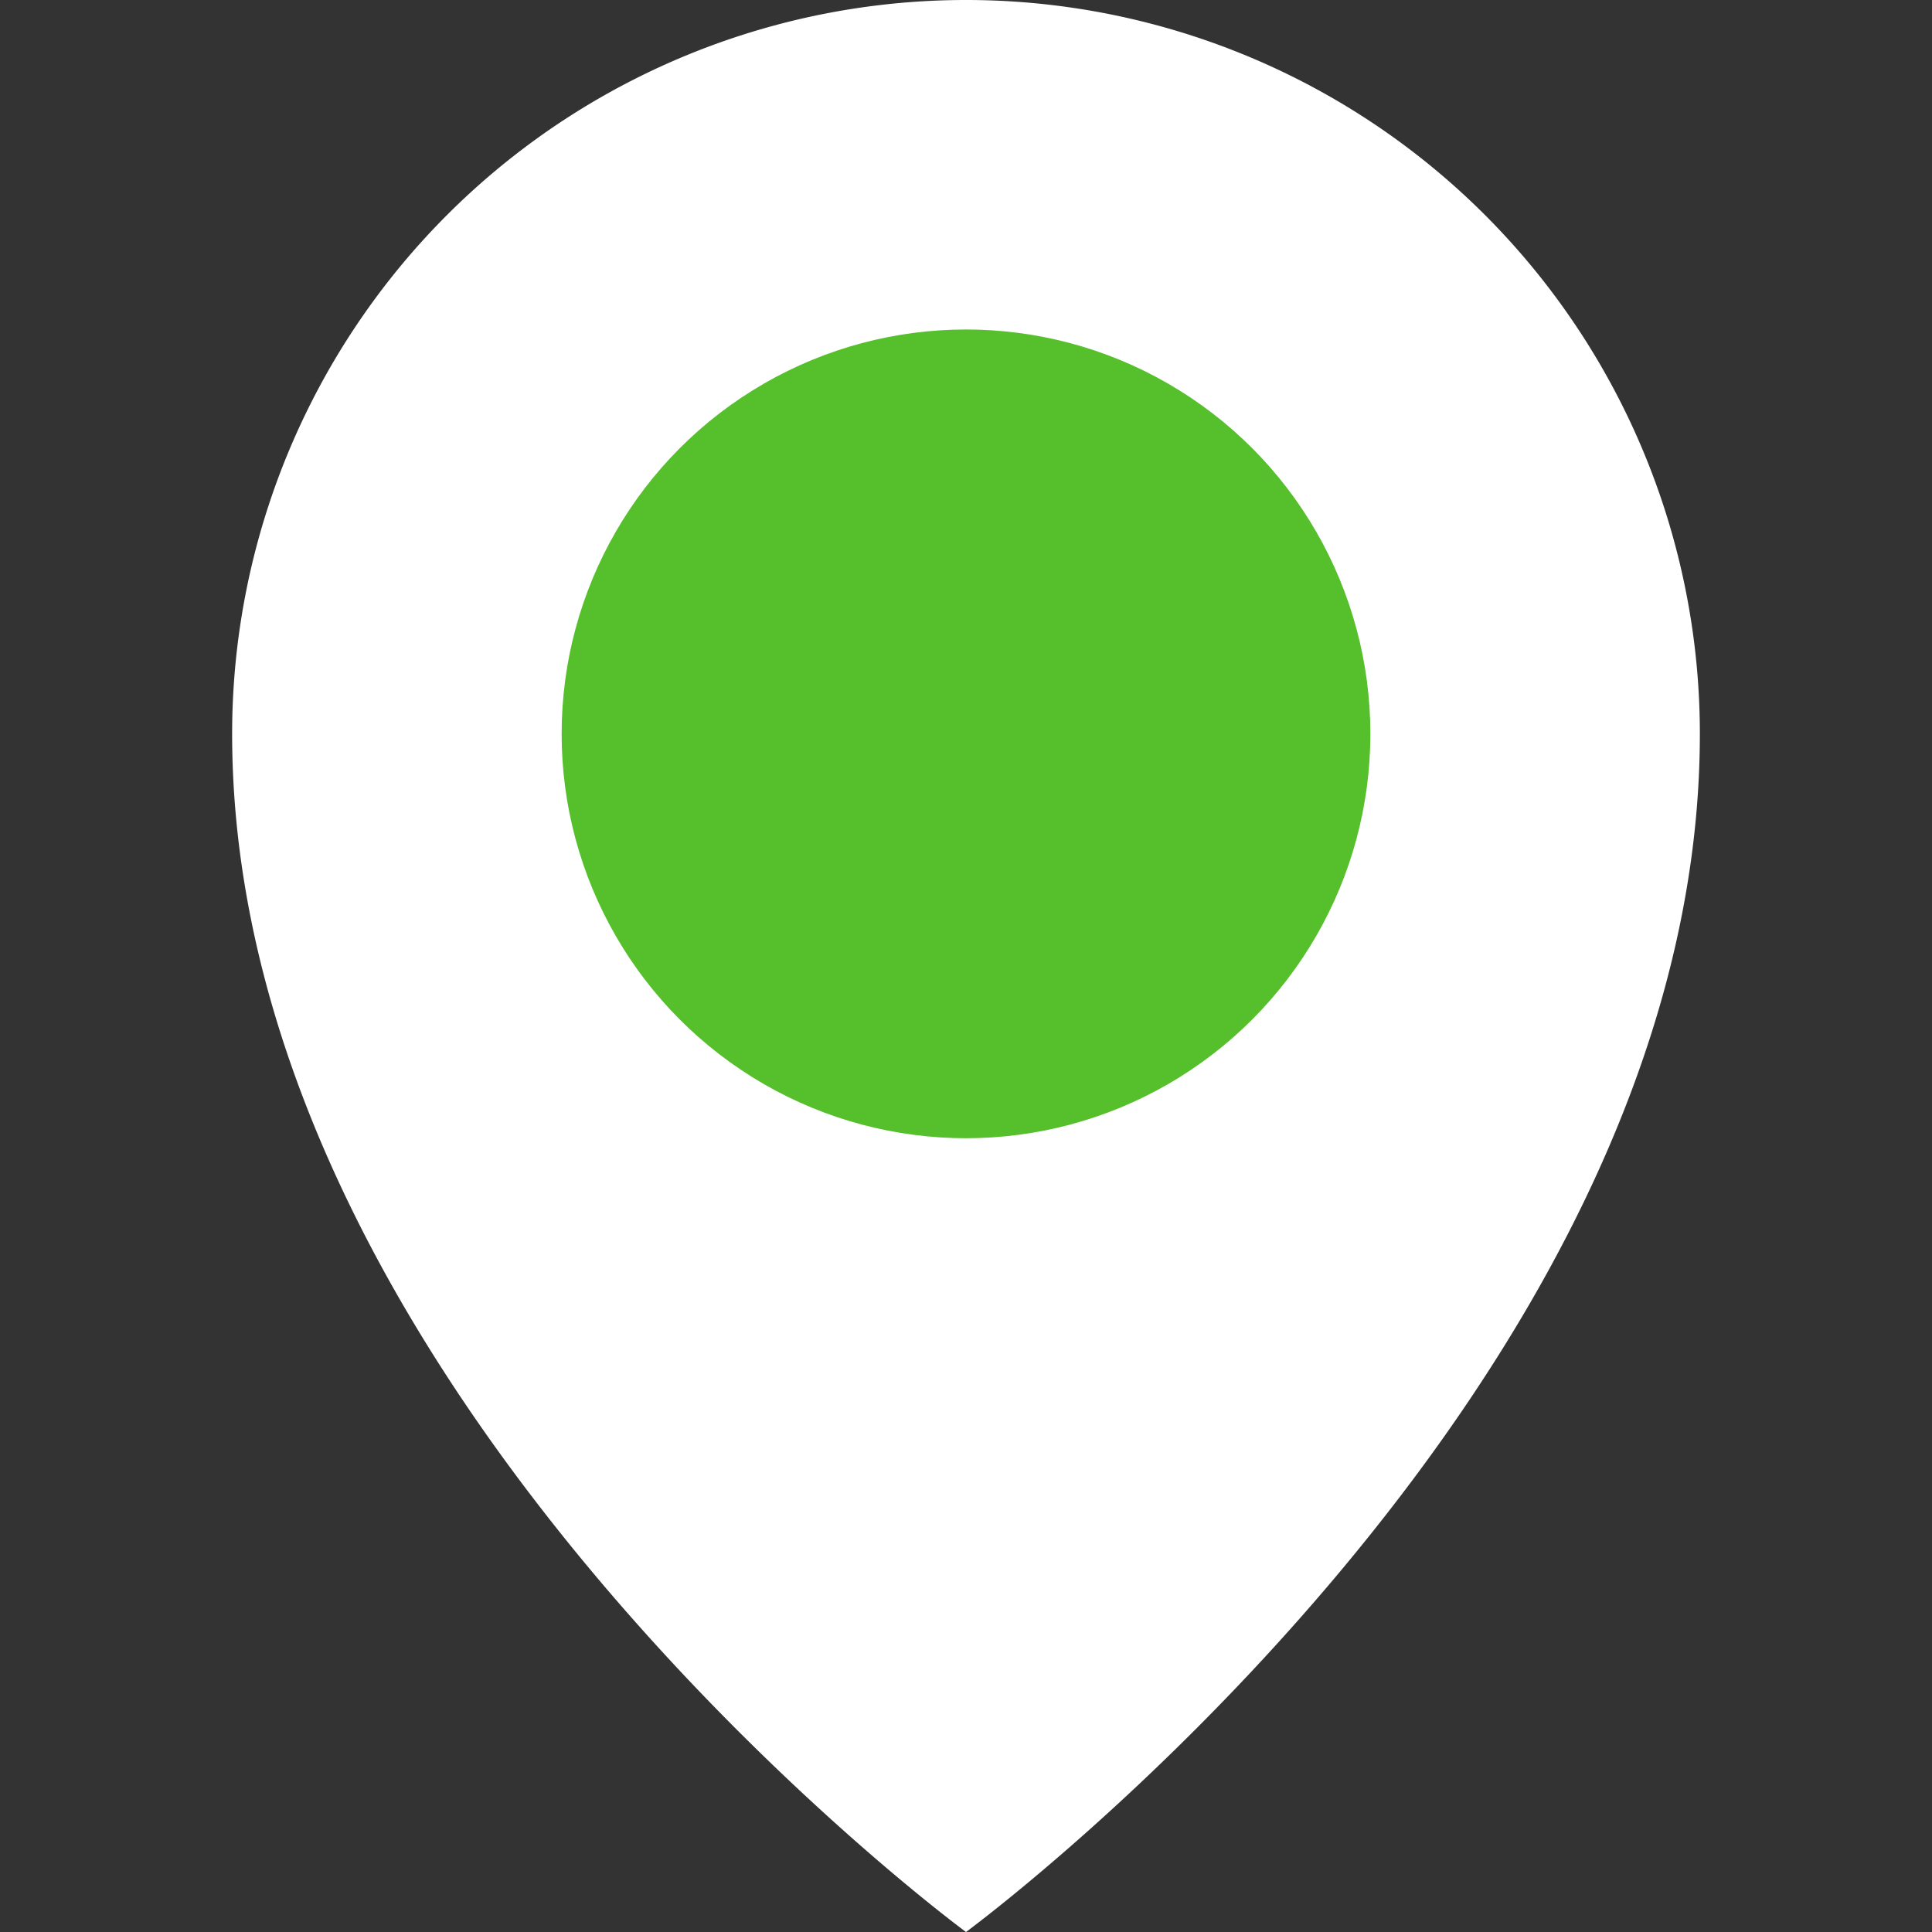
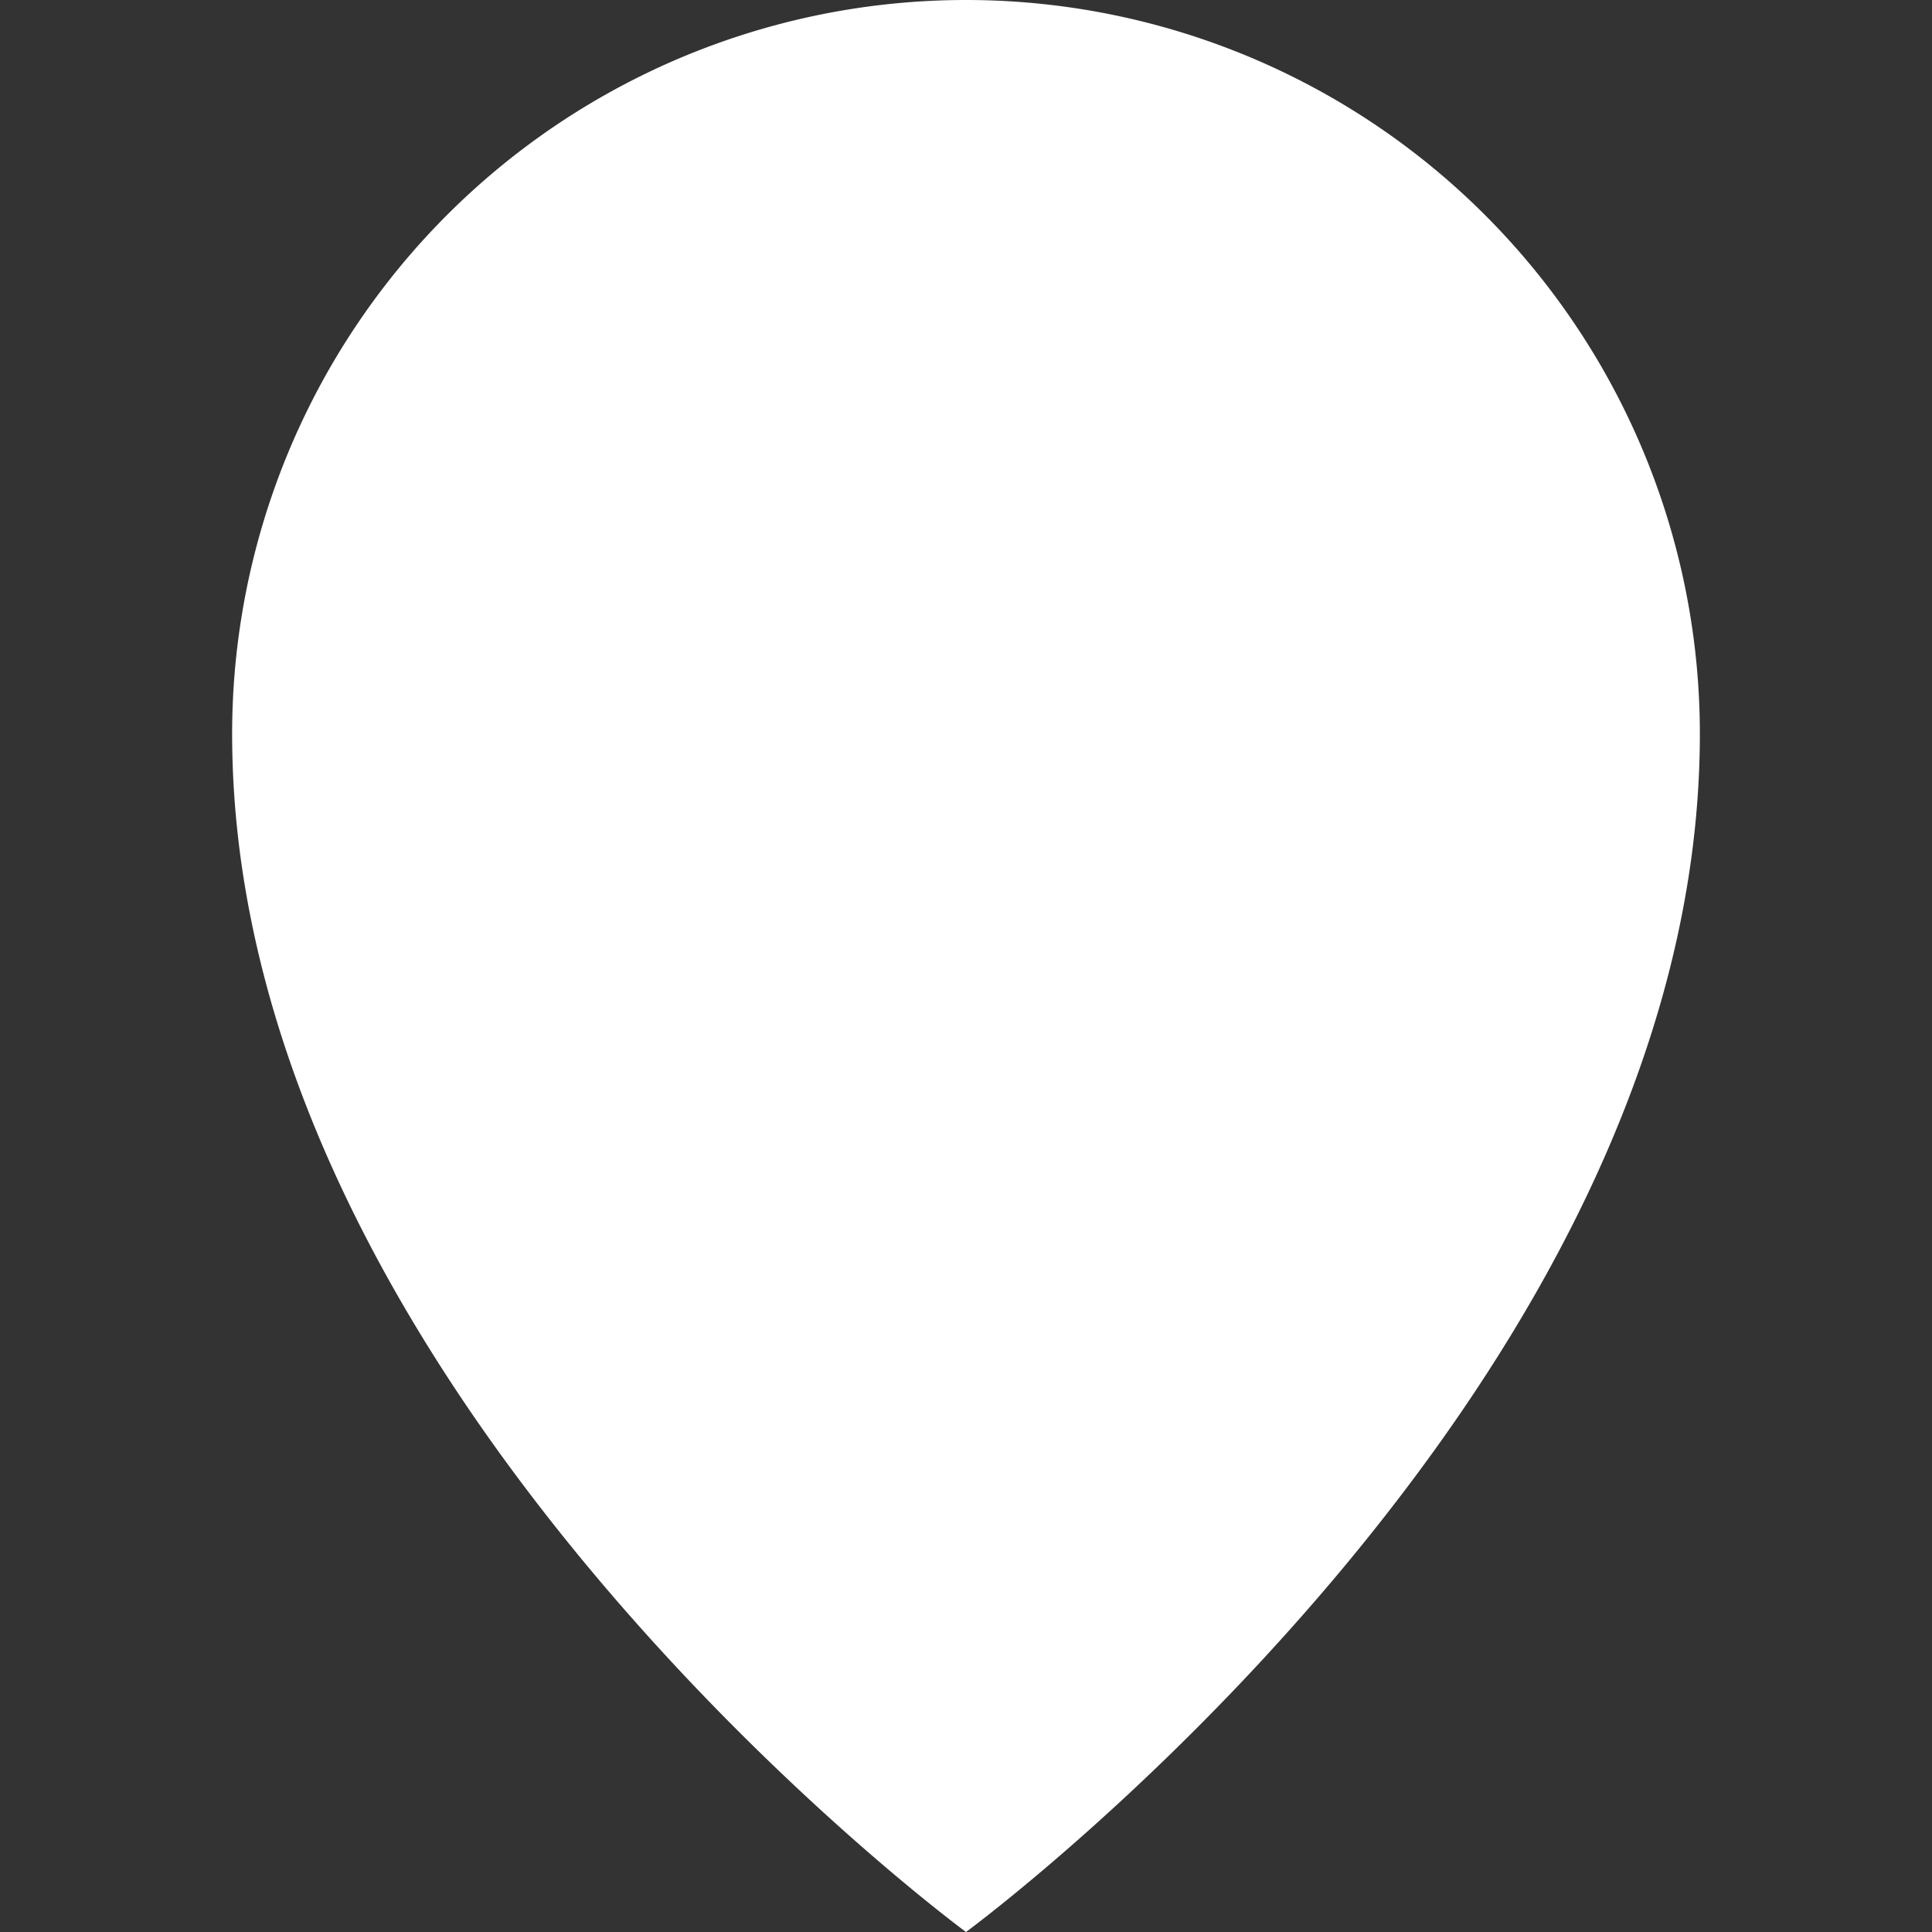
<svg xmlns="http://www.w3.org/2000/svg" viewBox="0 0 32.25 32.25">
  <rect x="0" y="0" width="32.25" height="32.25" fill="#333333" stroke="none" />
  <path d="M28.375,12.25c0,11-12.25,20-12.25,20s-12.25-9-12.25-20a12.25,12.25,0,0,1,24.5,0Z" fill="#fff" />
-   <circle cx="16.125" cy="12.25" r="6.75" fill="#56BF2C" />
</svg>